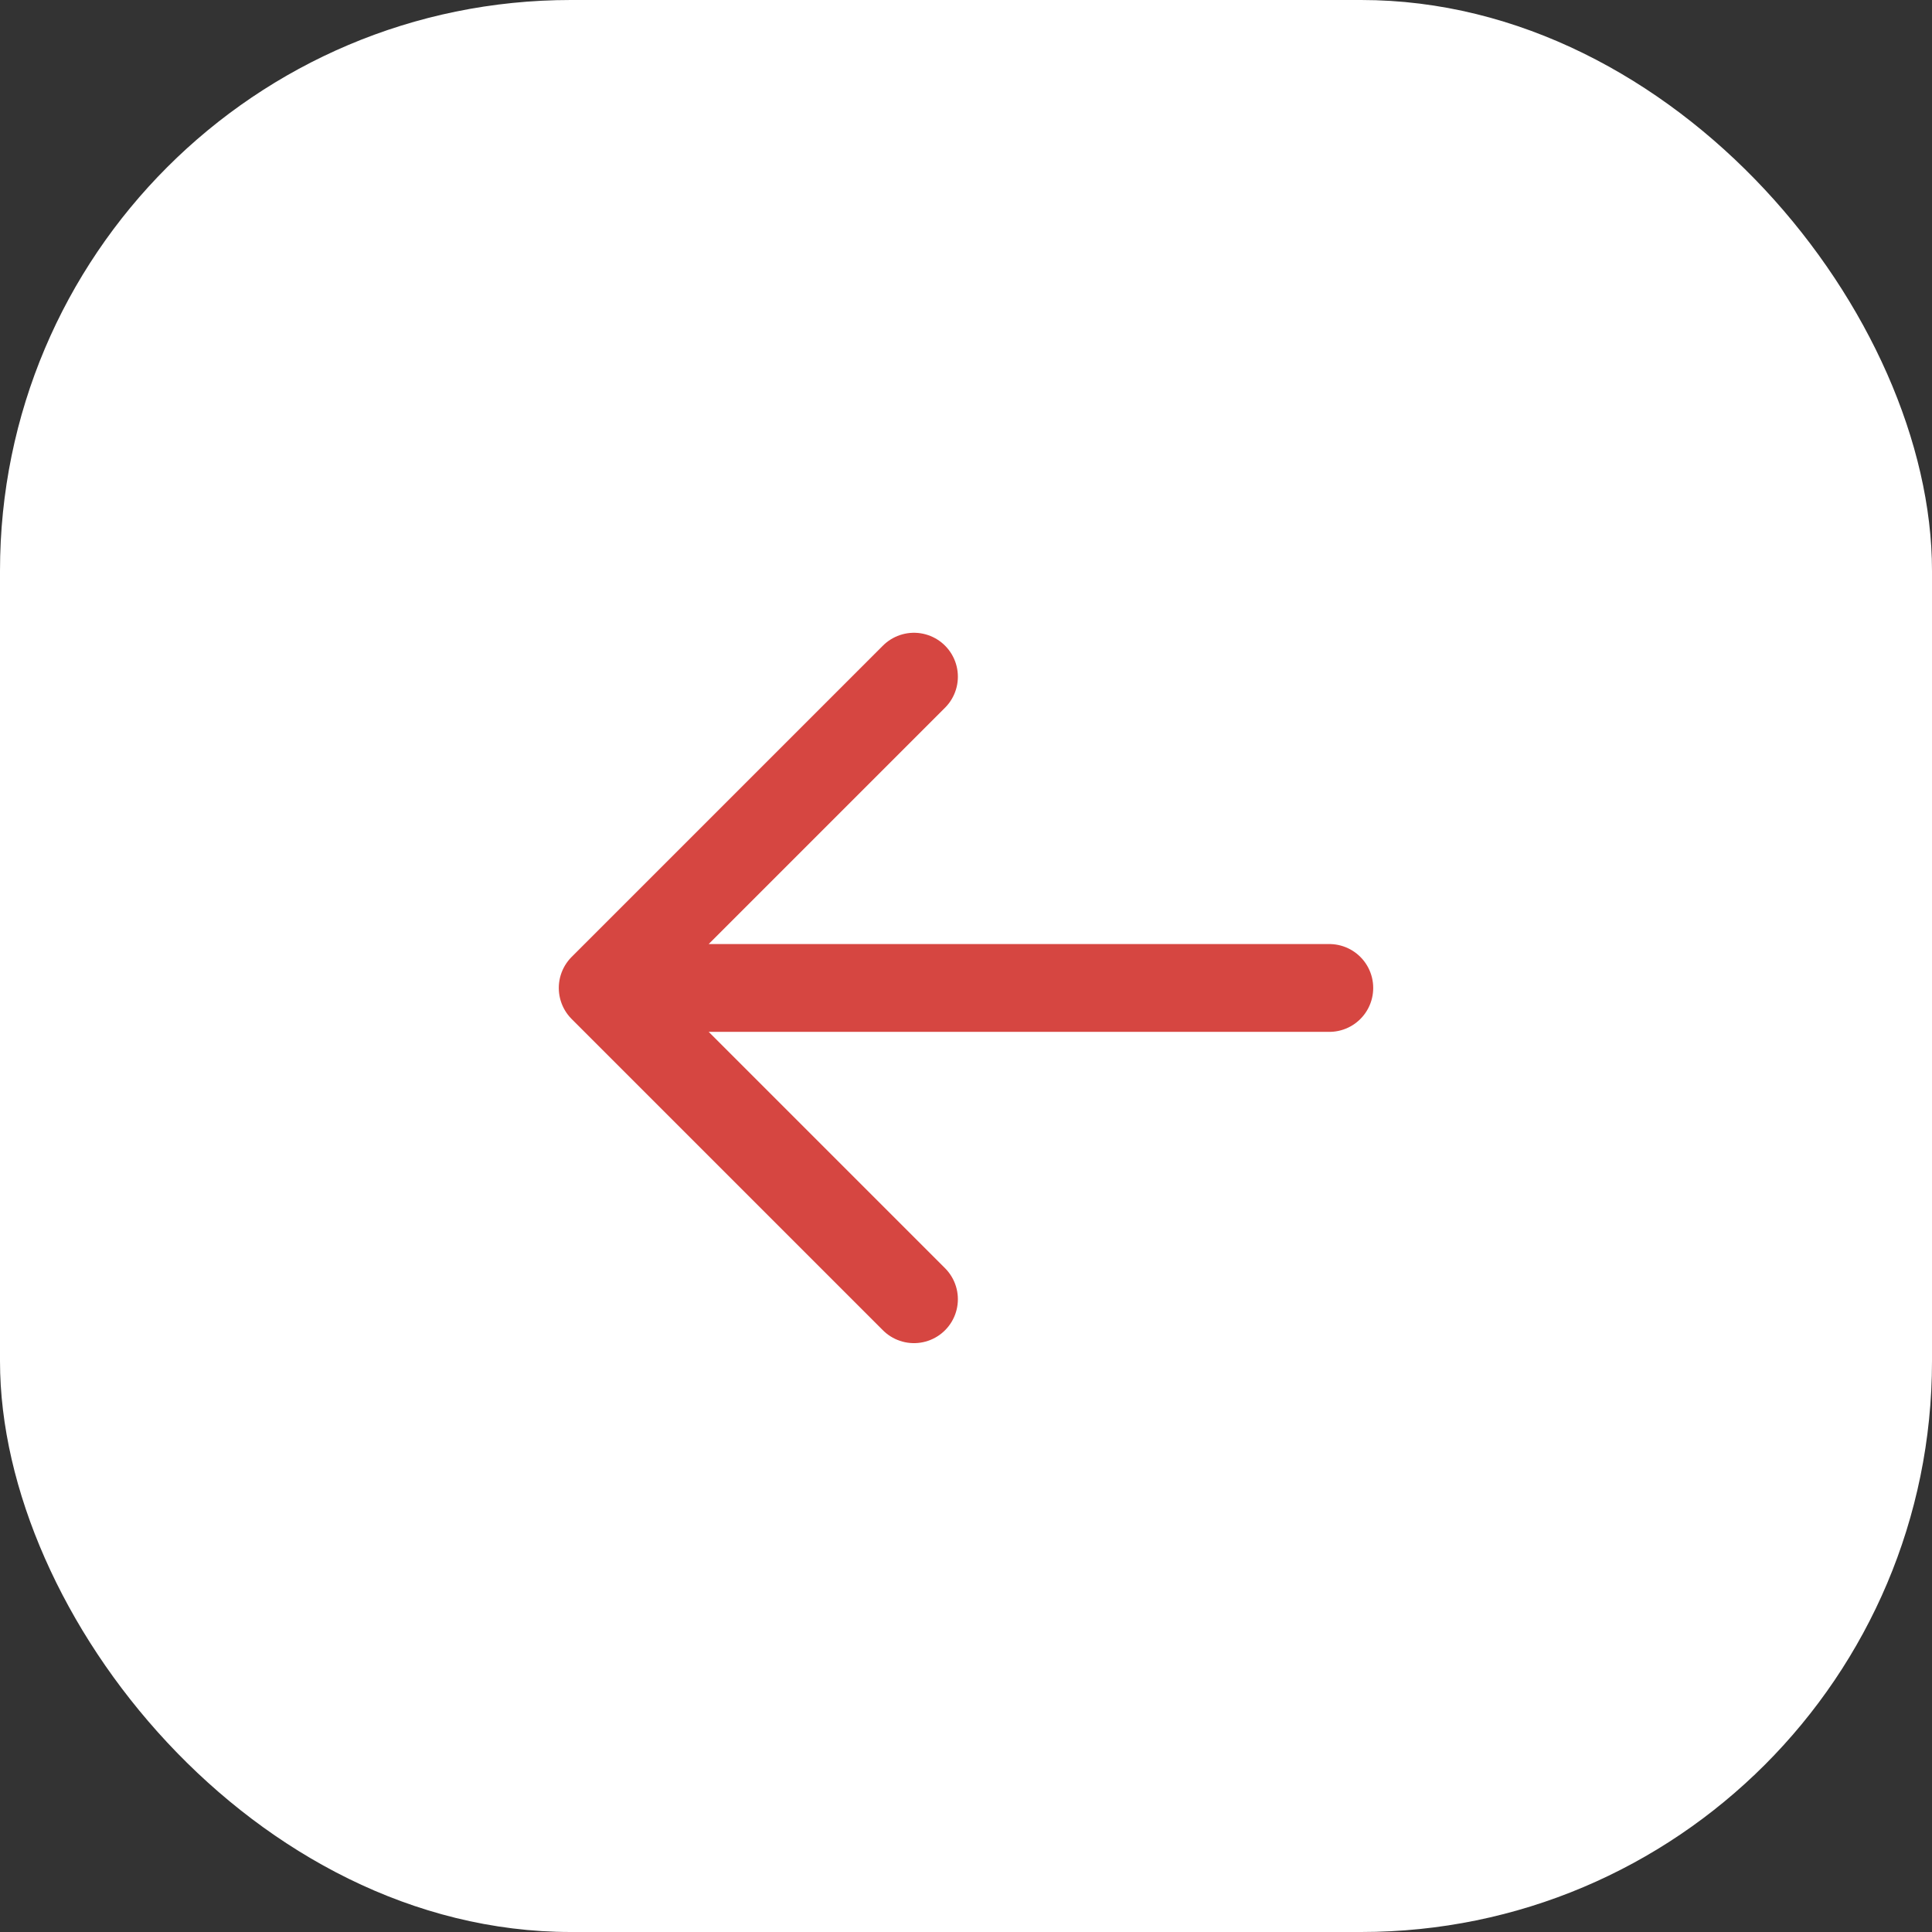
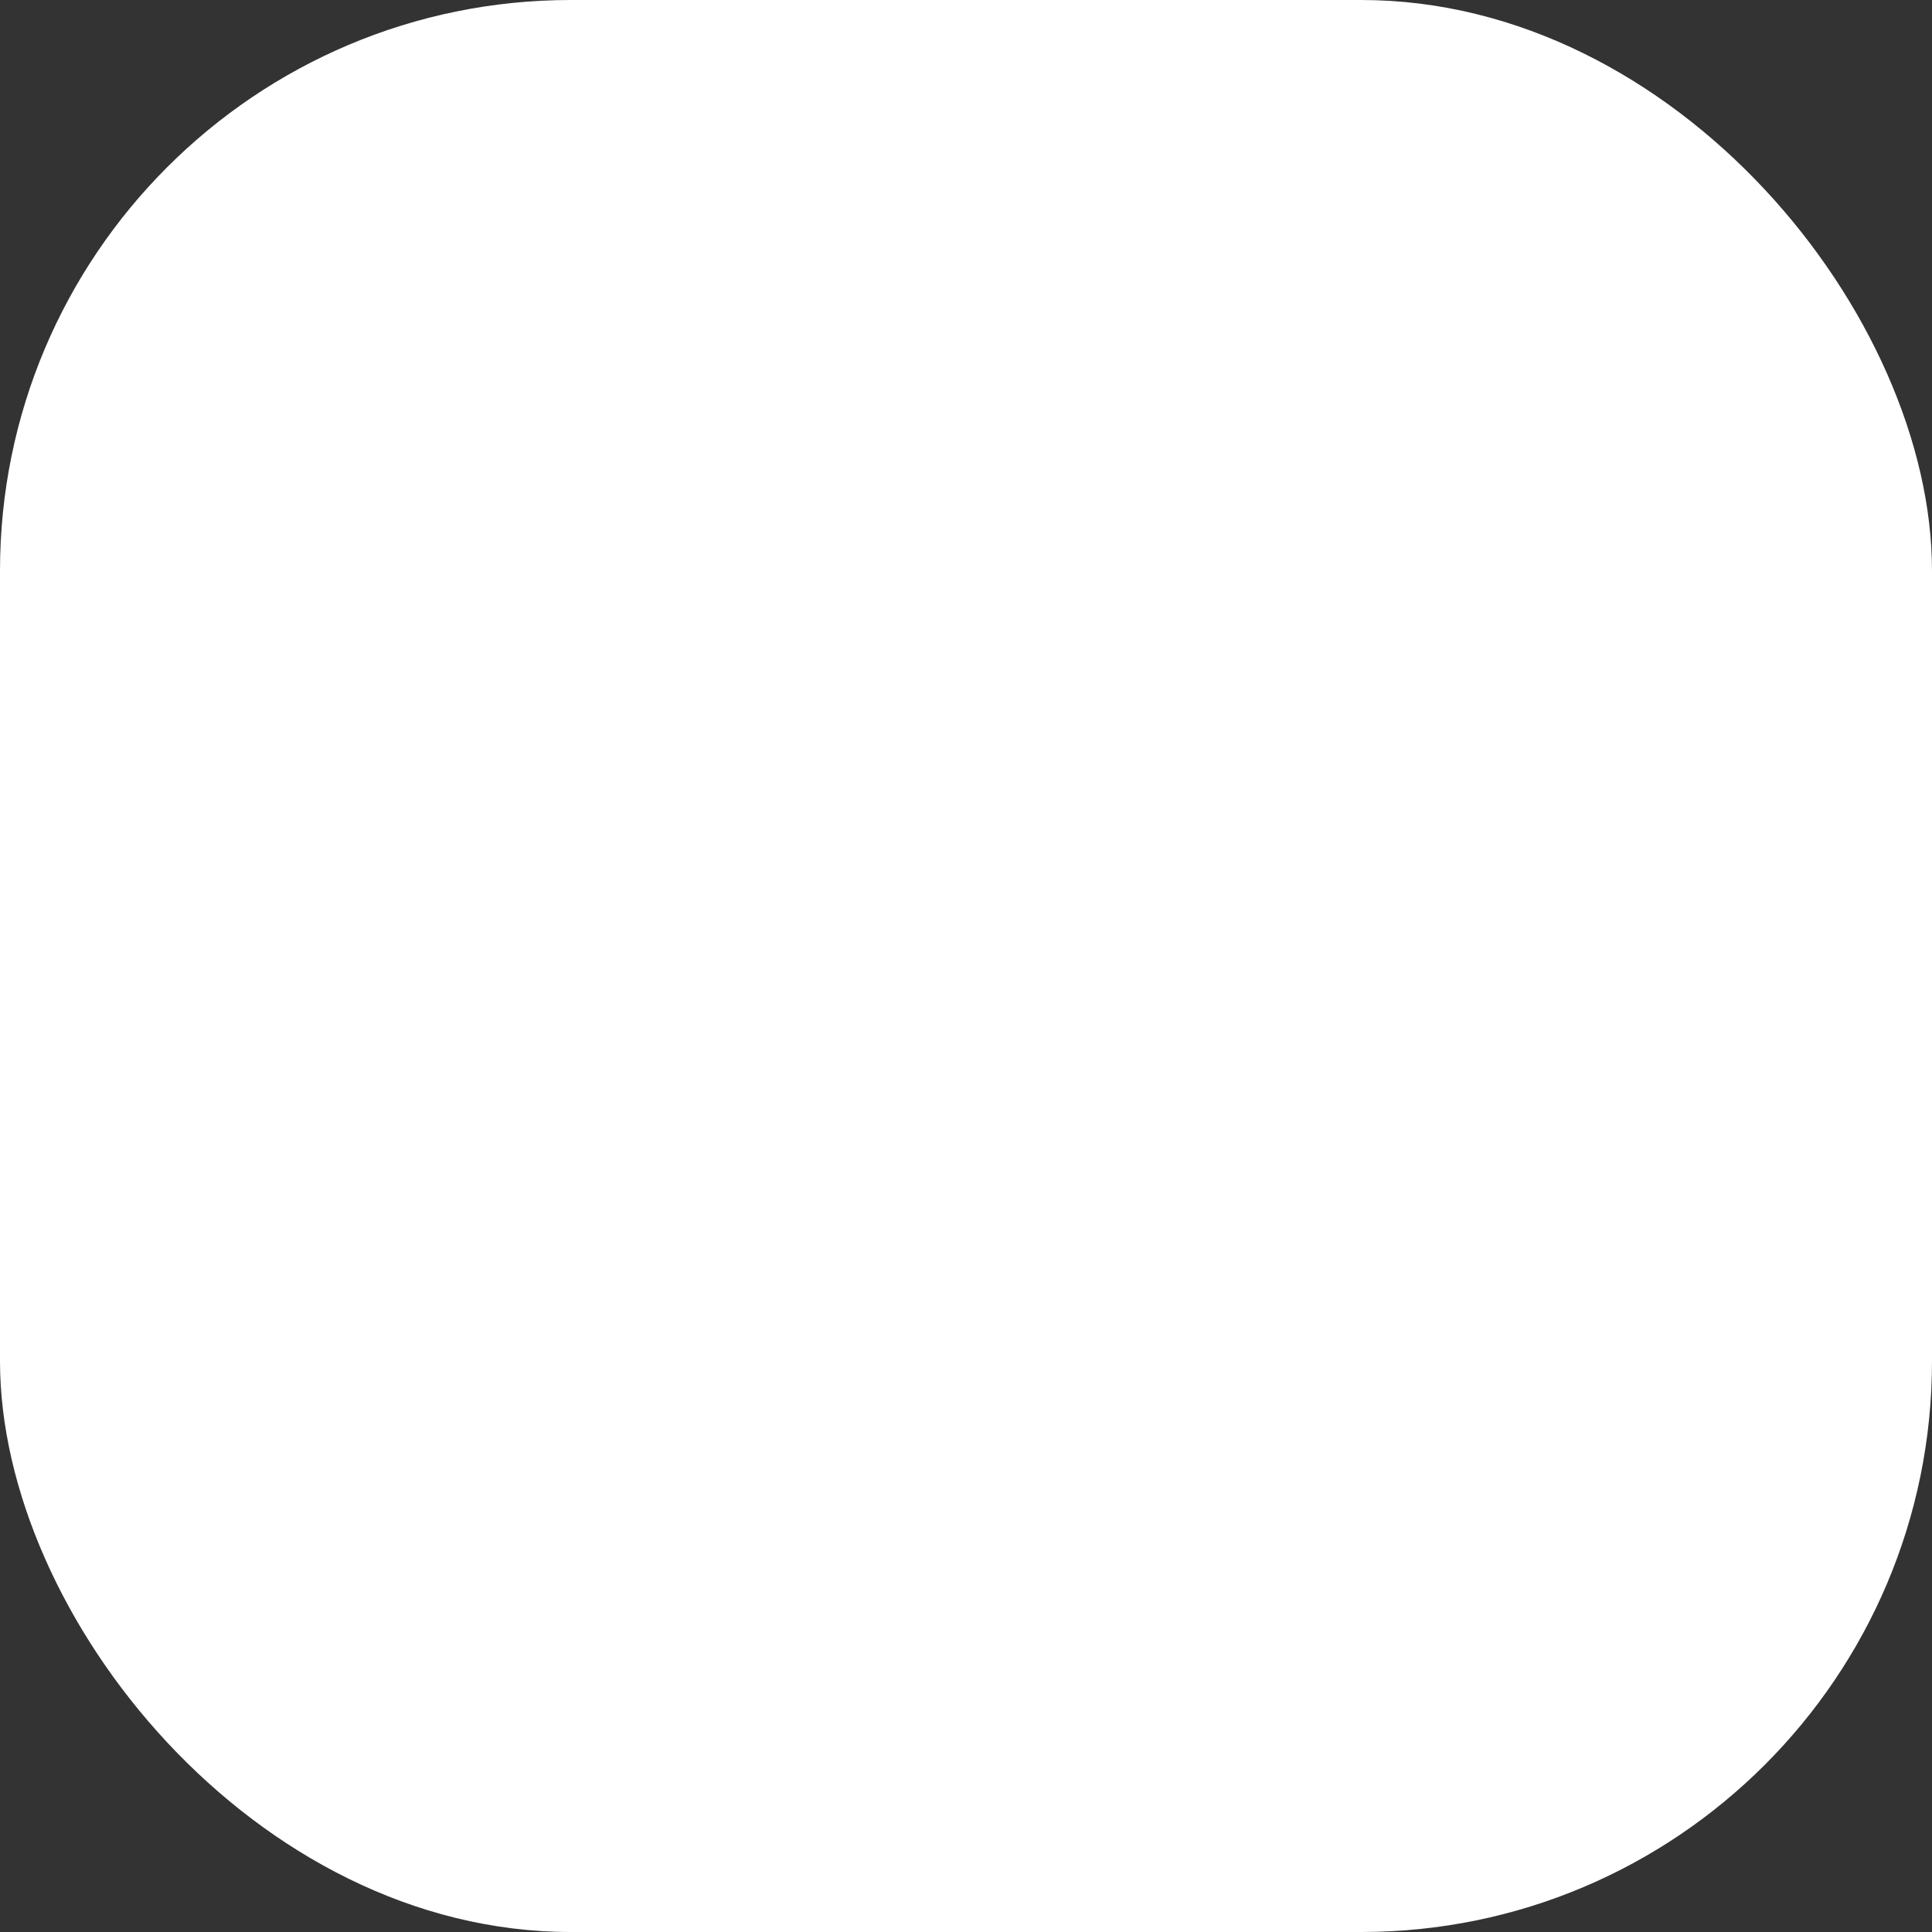
<svg xmlns="http://www.w3.org/2000/svg" width="44" height="44" viewBox="0 0 44 44">
  <rect x="0" y="0" width="44" height="44" fill="#333333" stroke="none" />
  <g id="Group_20802" data-name="Group 20802" transform="translate(-490 -843)">
    <rect id="Rectangle_15454" data-name="Rectangle 15454" width="44" height="44" rx="13" transform="translate(490 843)" fill="#fff" />
-     <path id="Path_19058" data-name="Path 19058" d="M16.548,7.089H0m7.089,7.089L0,7.089,7.089,0" transform="translate(503.726 858.411)" fill="none" stroke="#d64641" stroke-linecap="round" stroke-linejoin="round" stroke-width="2" />
  </g>
</svg>